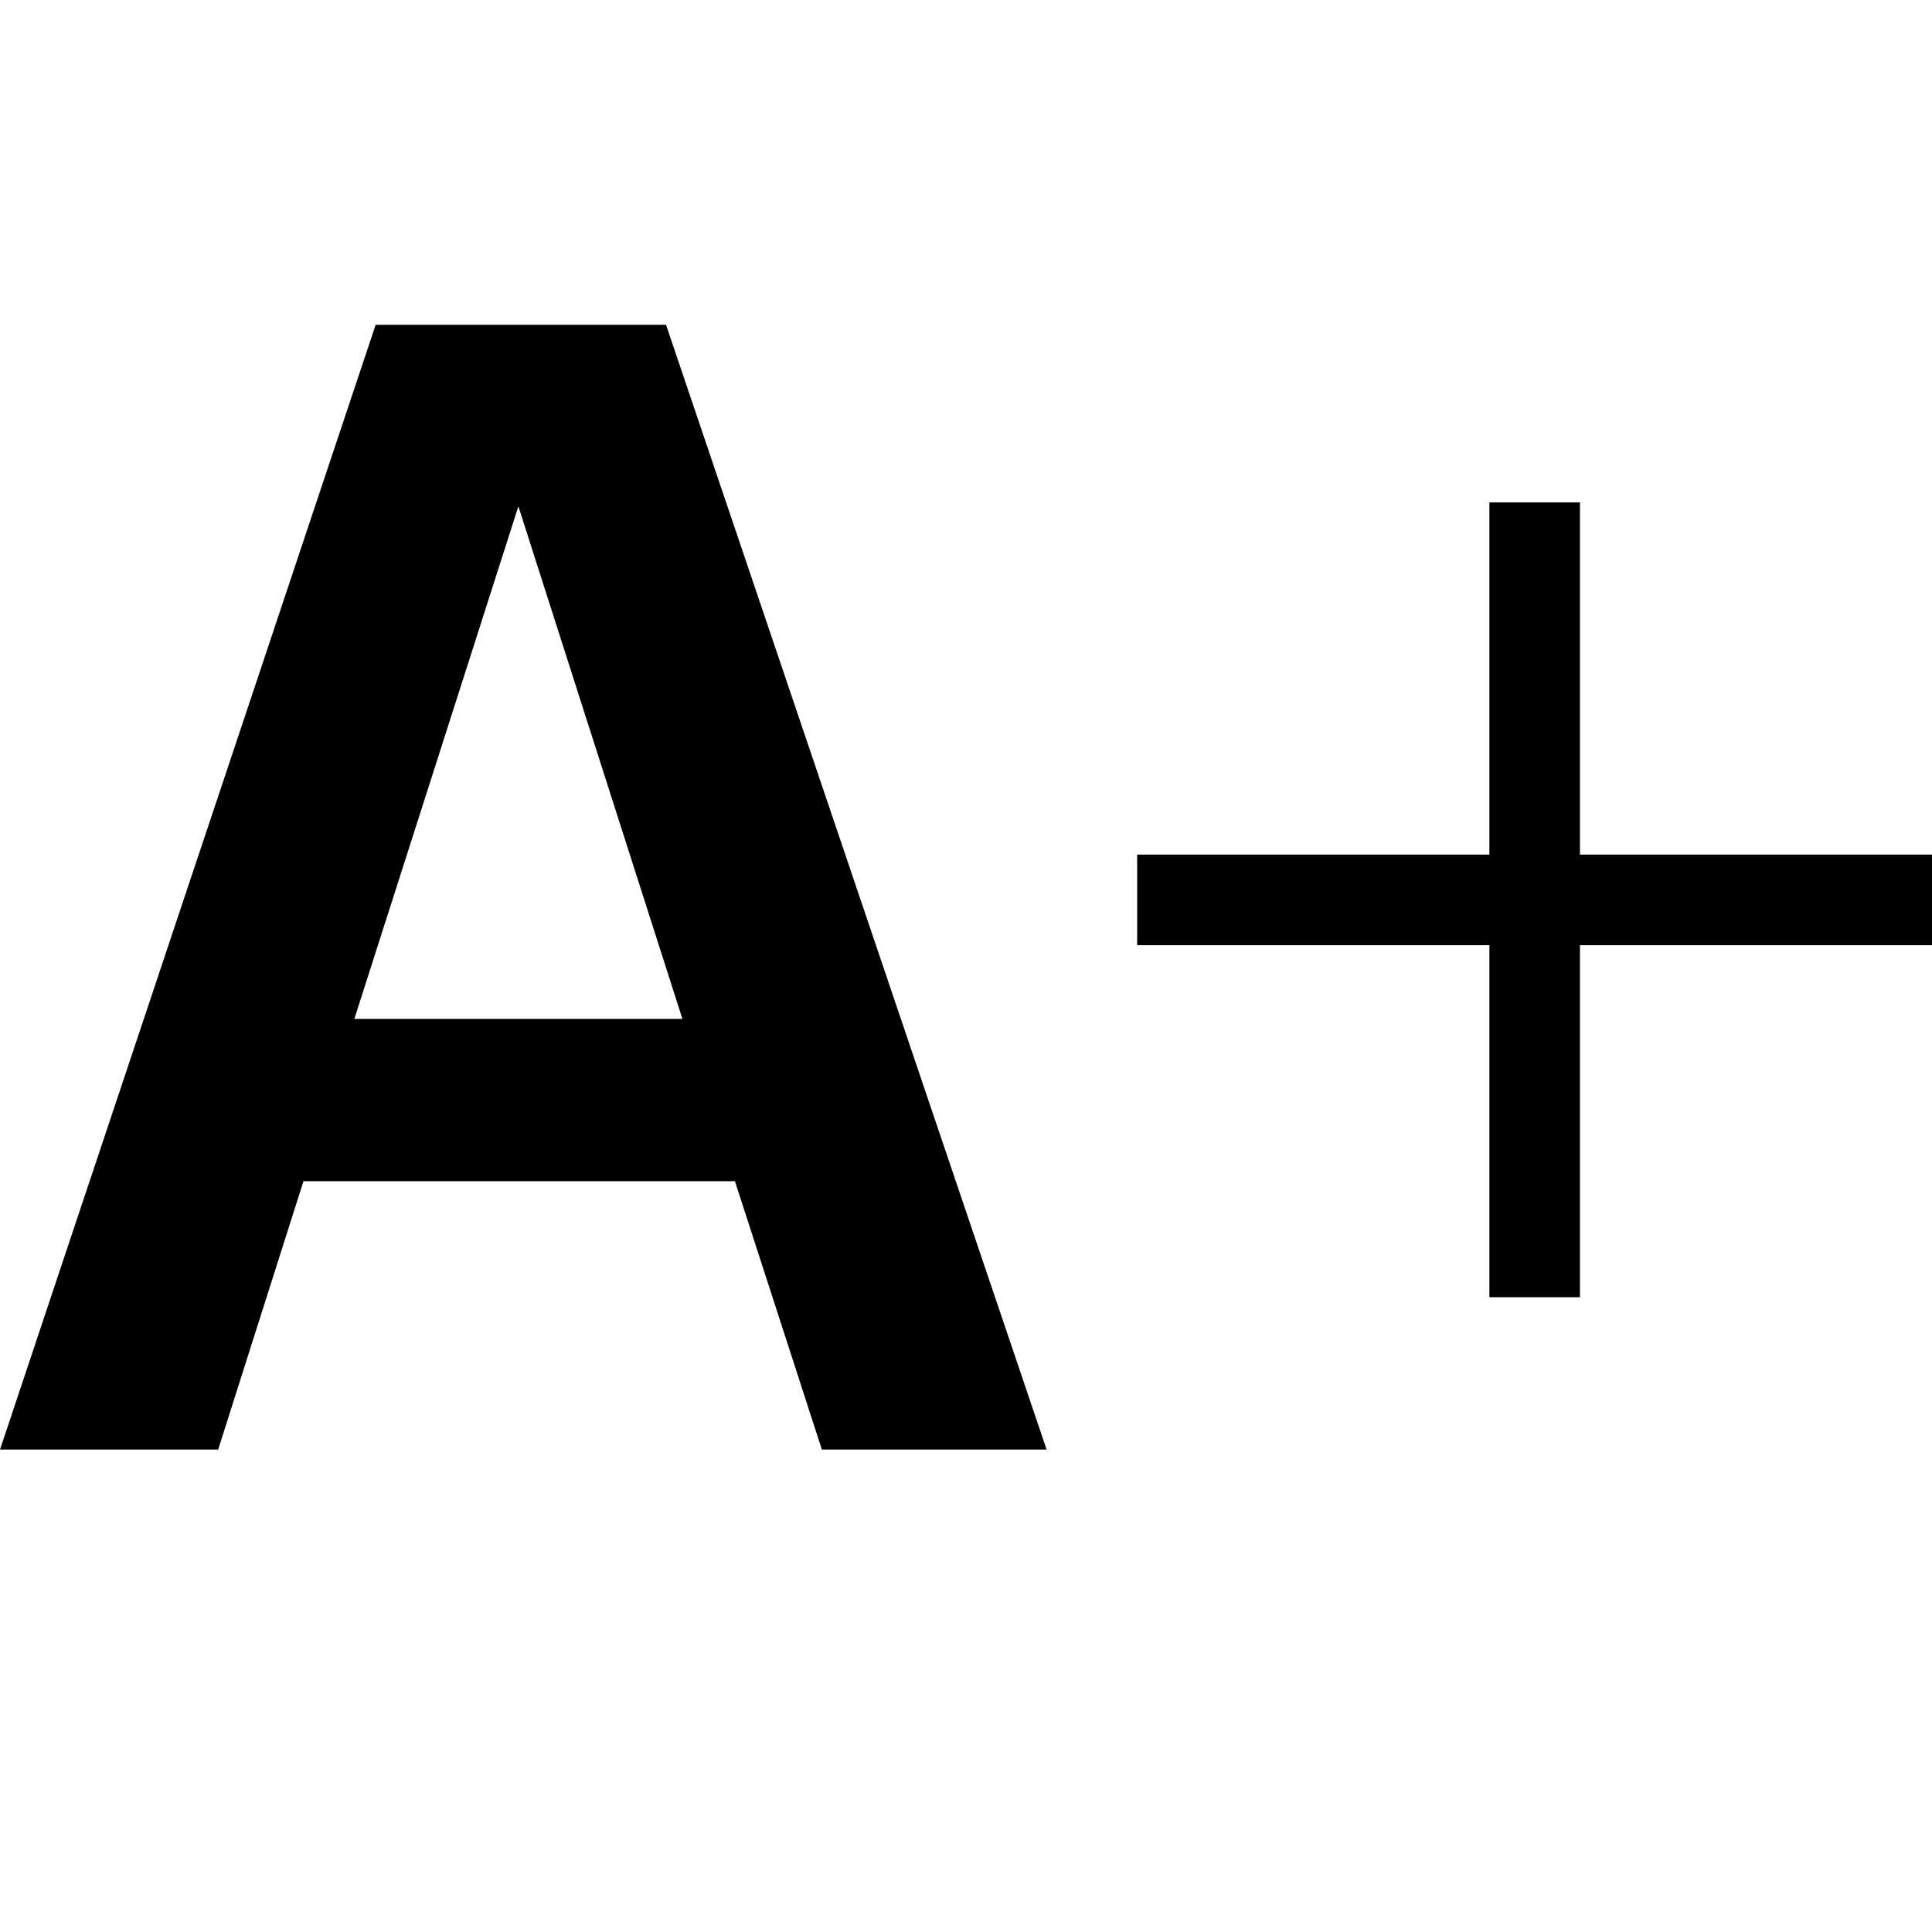
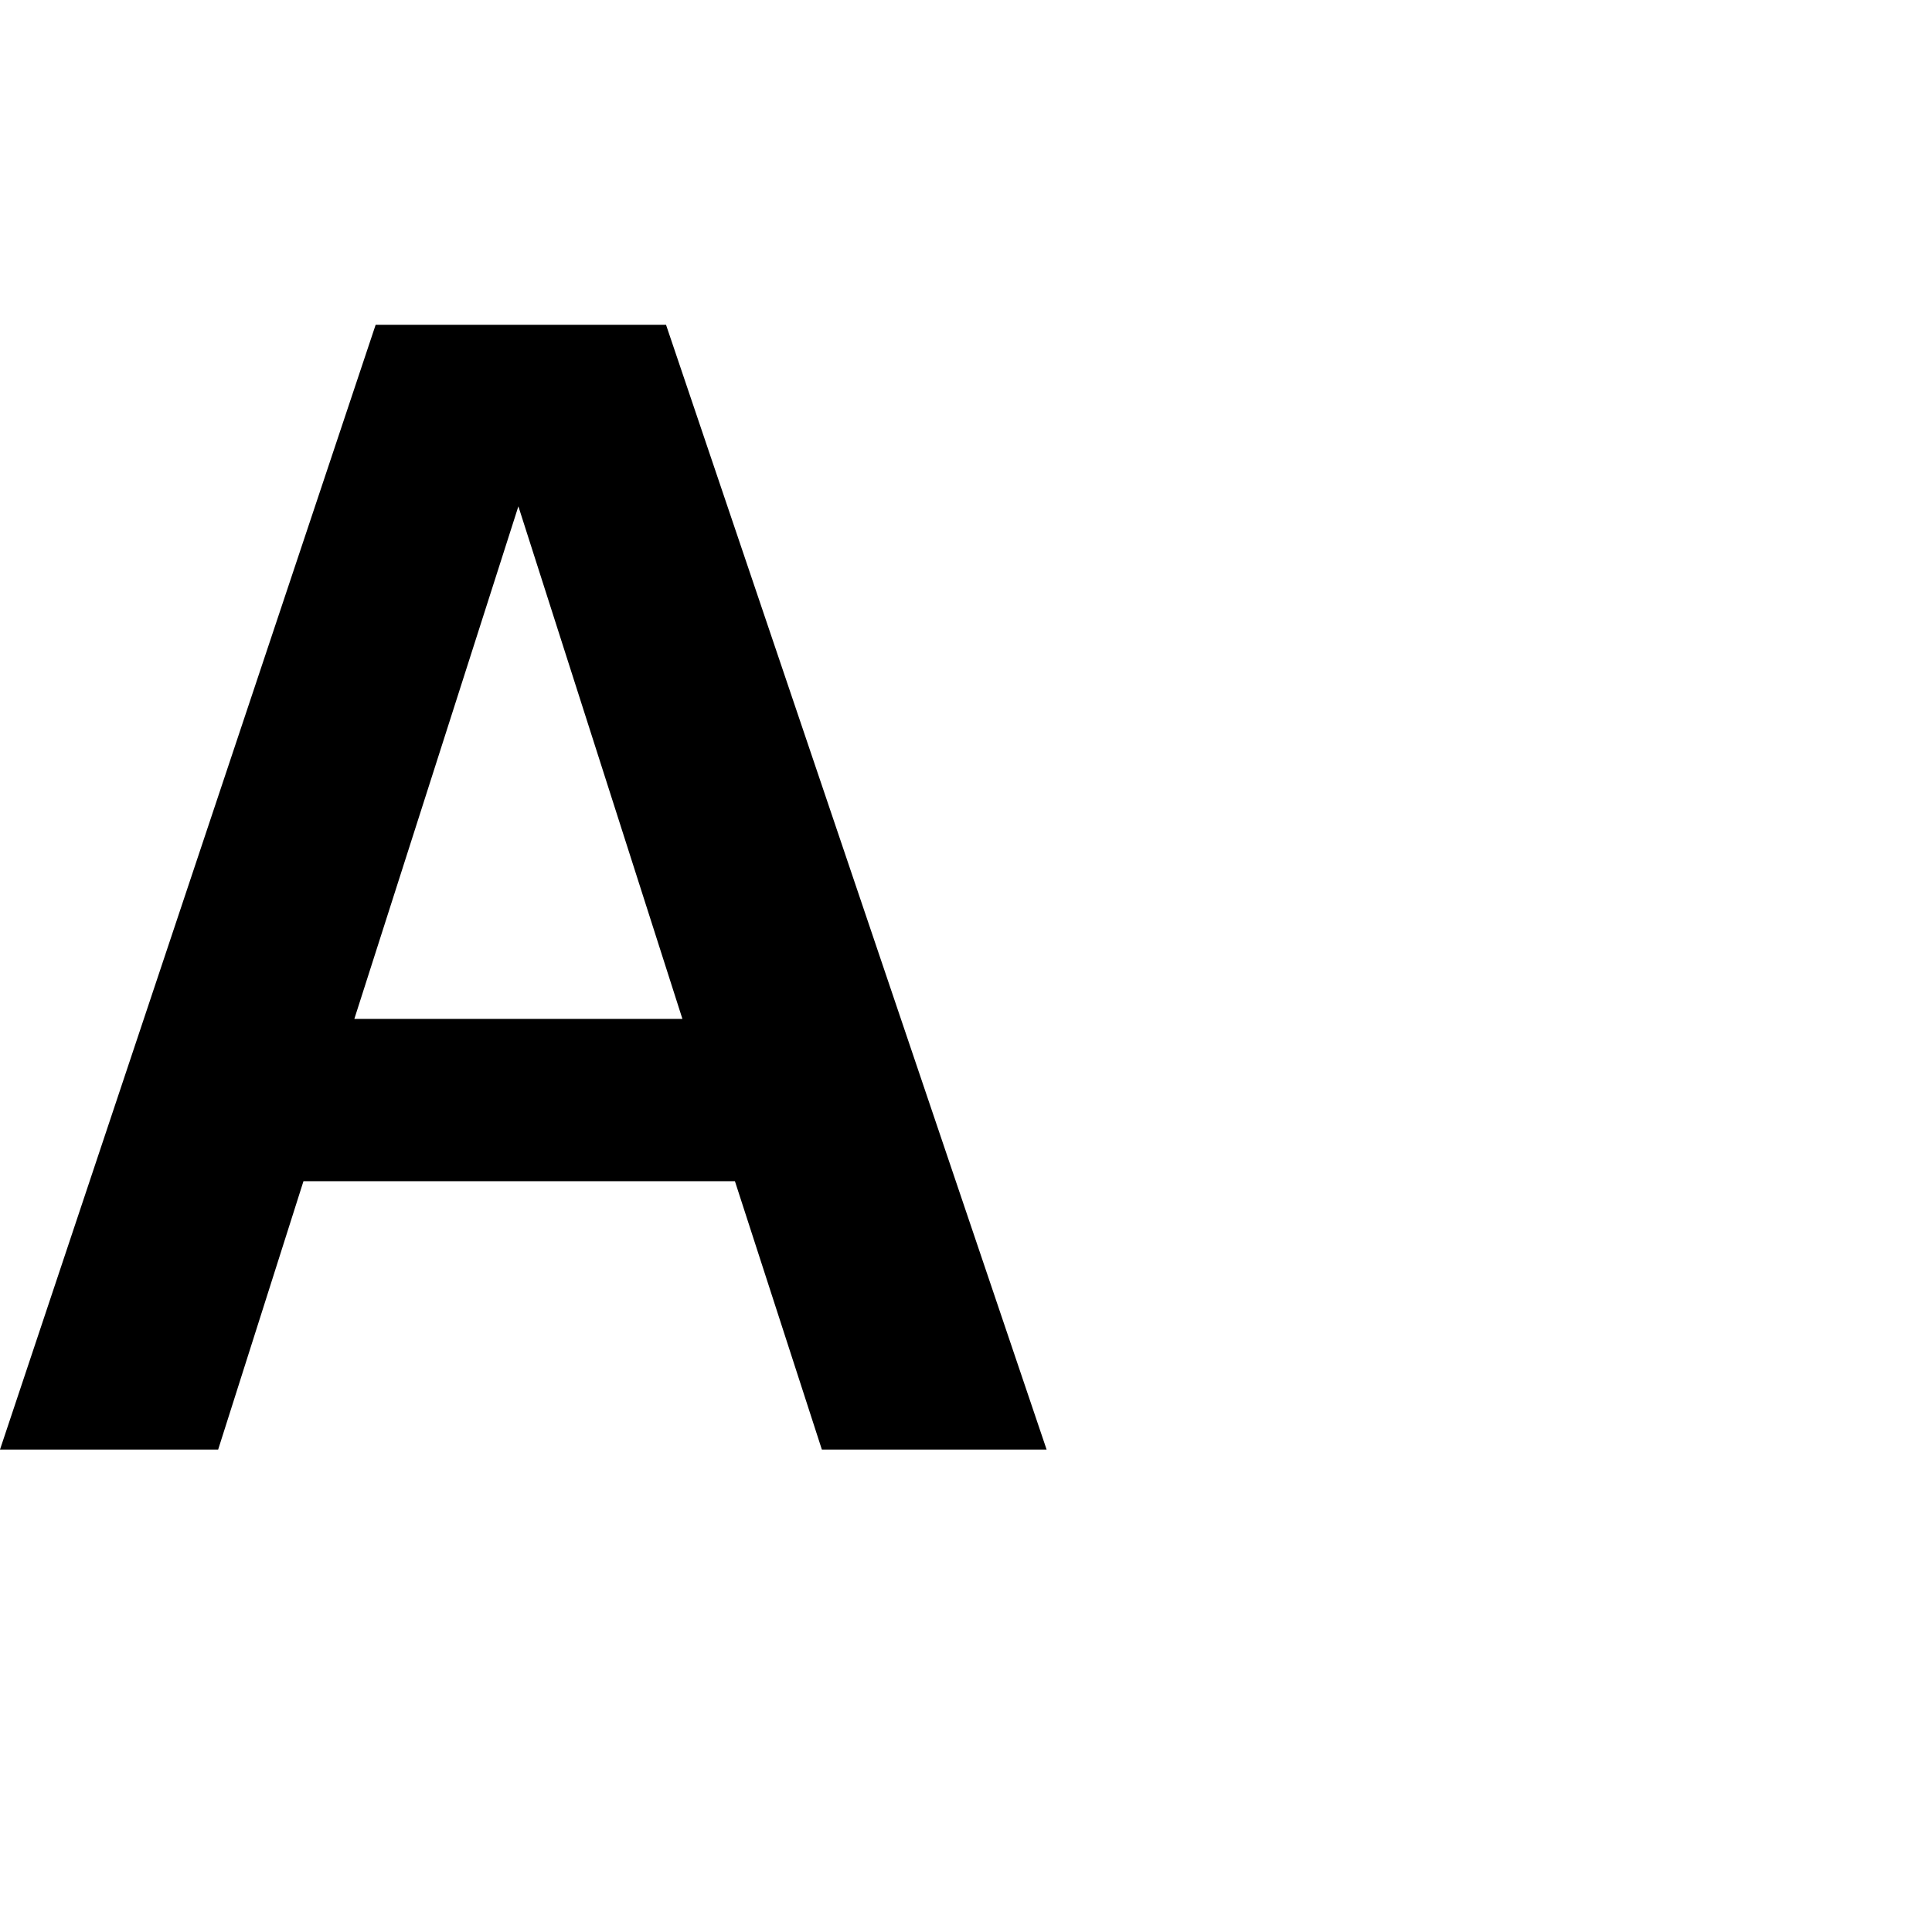
<svg xmlns="http://www.w3.org/2000/svg" width="64" height="64" viewBox="0 0 64 64" fill="none">
  <path d="M27.225 48.018h7.445L22.063 10.759h-9.619L0 48.018h7.227l2.826-8.89h14.292zM11.738 33.753l5.434-16.98 5.434 16.98z" fill="#000" />
-   <path d="M50.838 16.643v26.33M64 29.81H37.67" stroke="#000" stroke-width="3" stroke-miterlimit="1.5" stroke-linejoin="bevel" />
</svg>